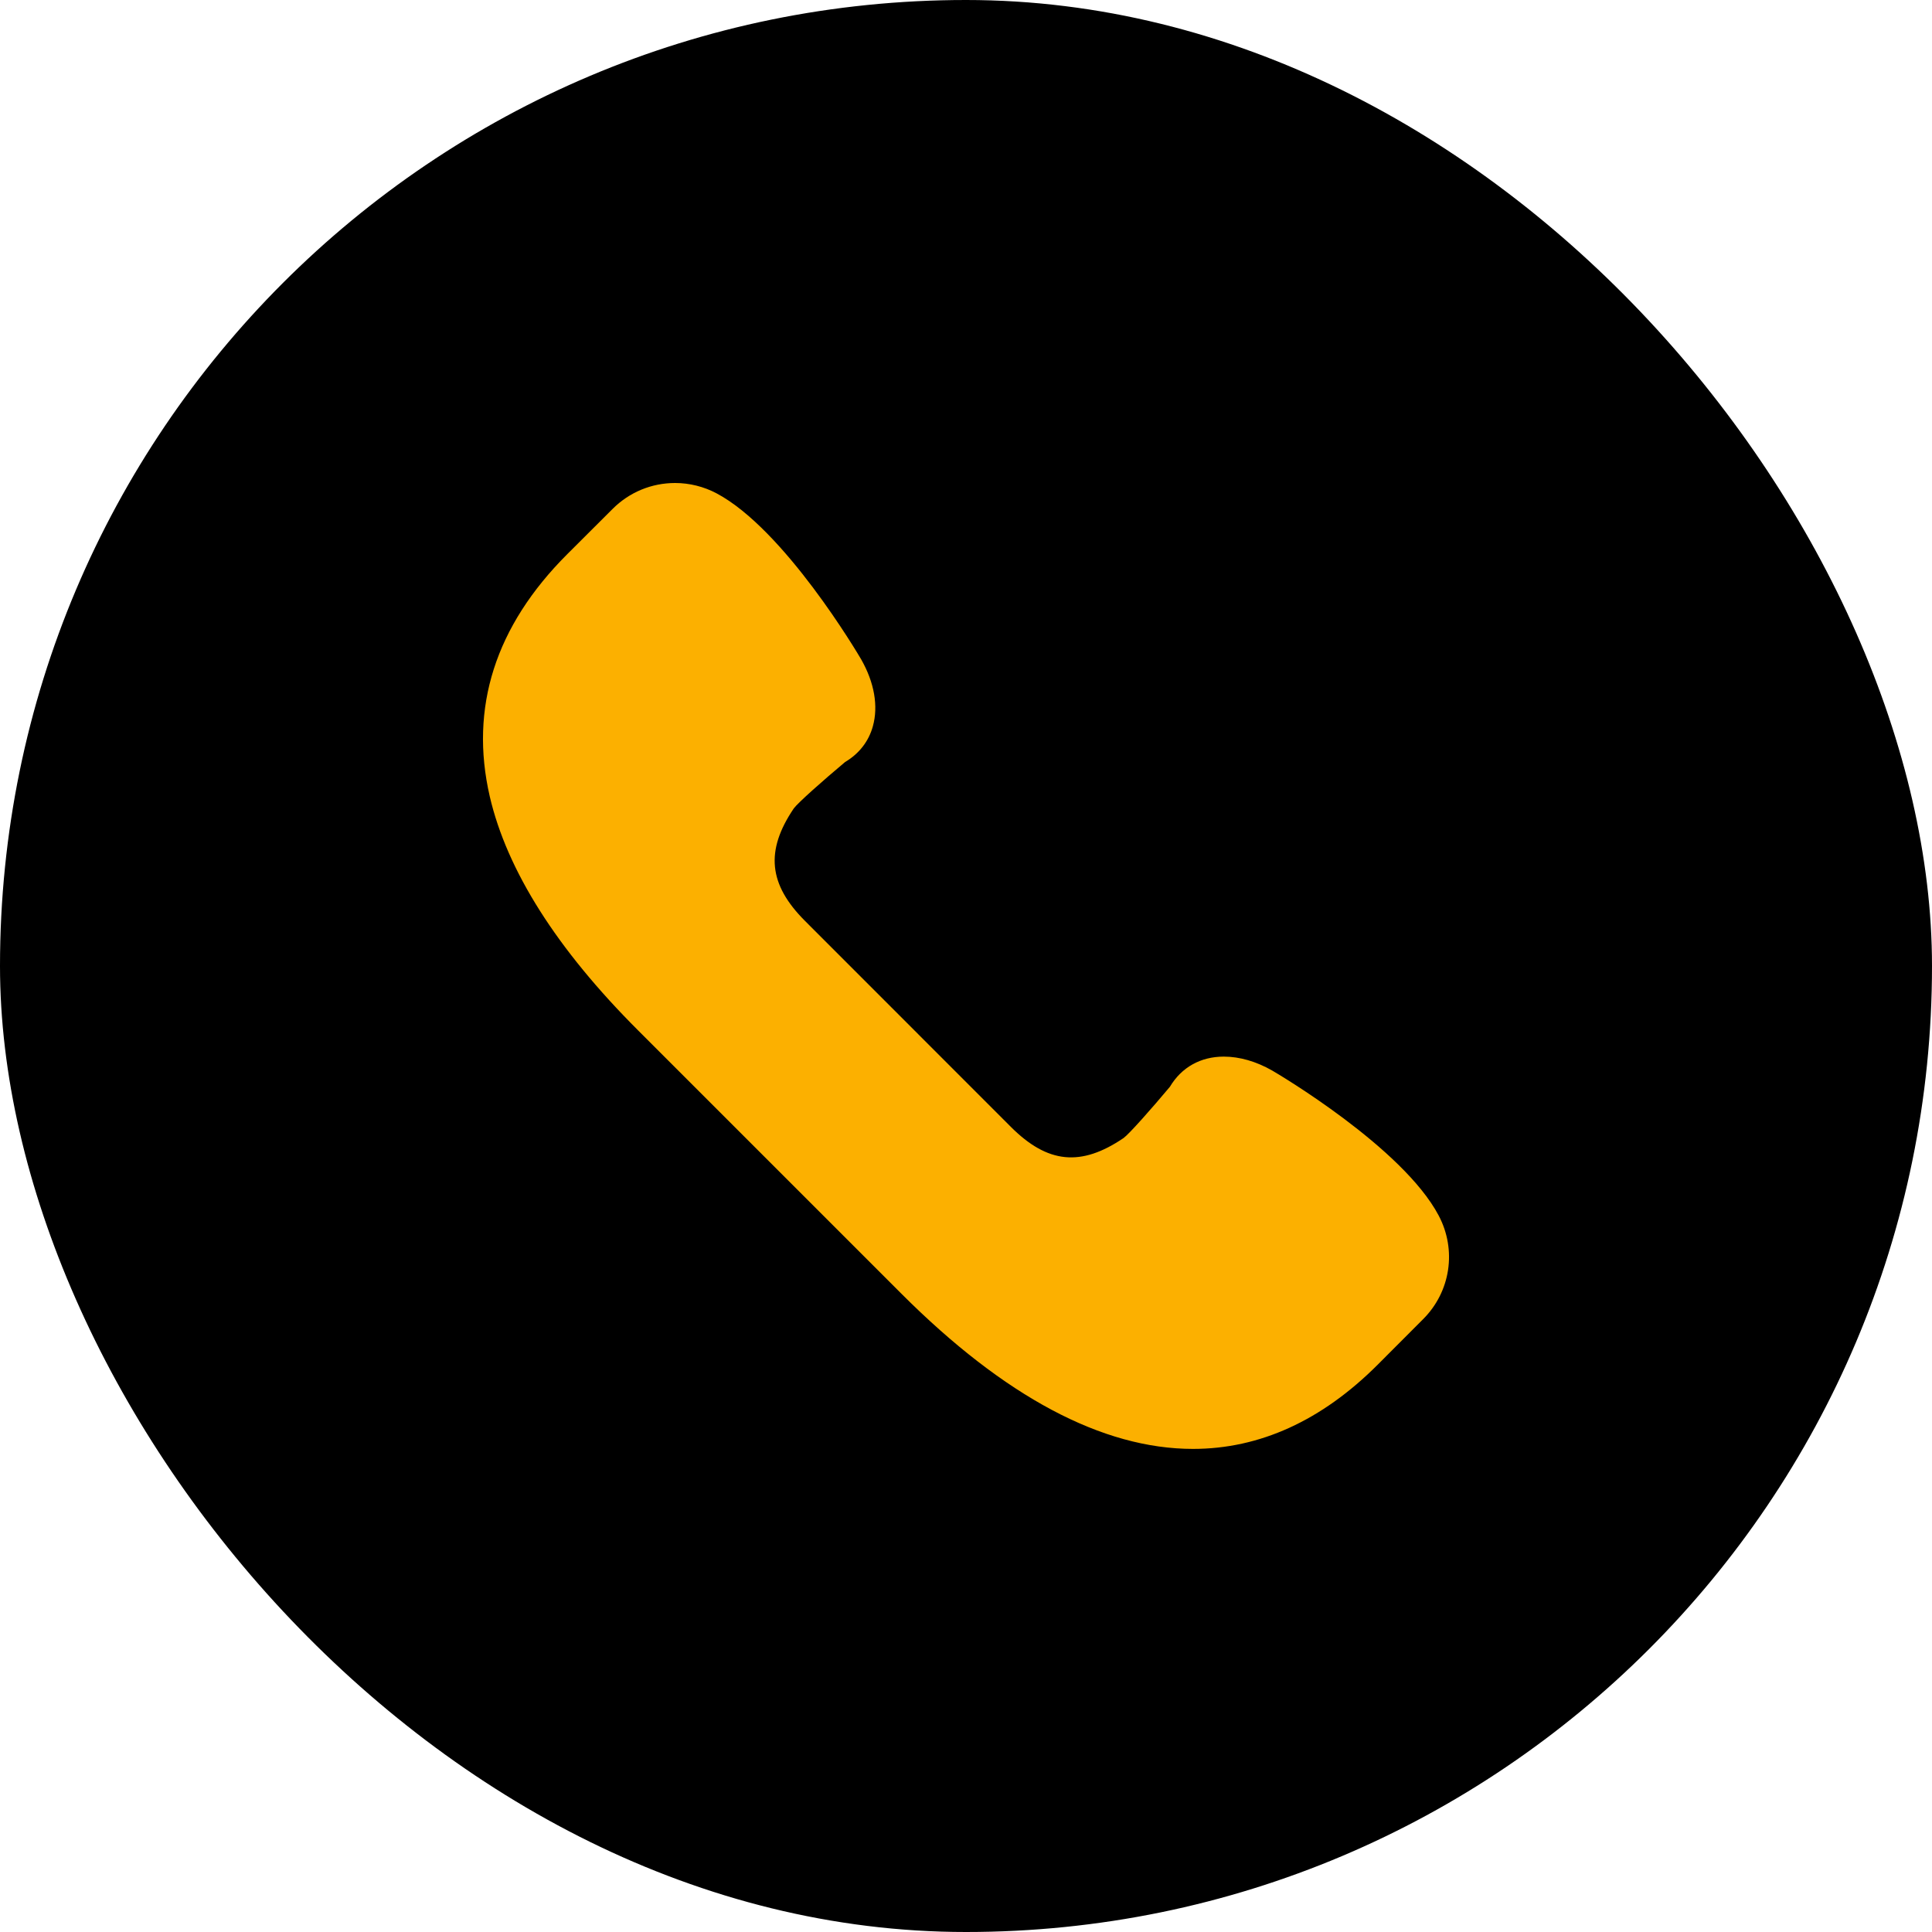
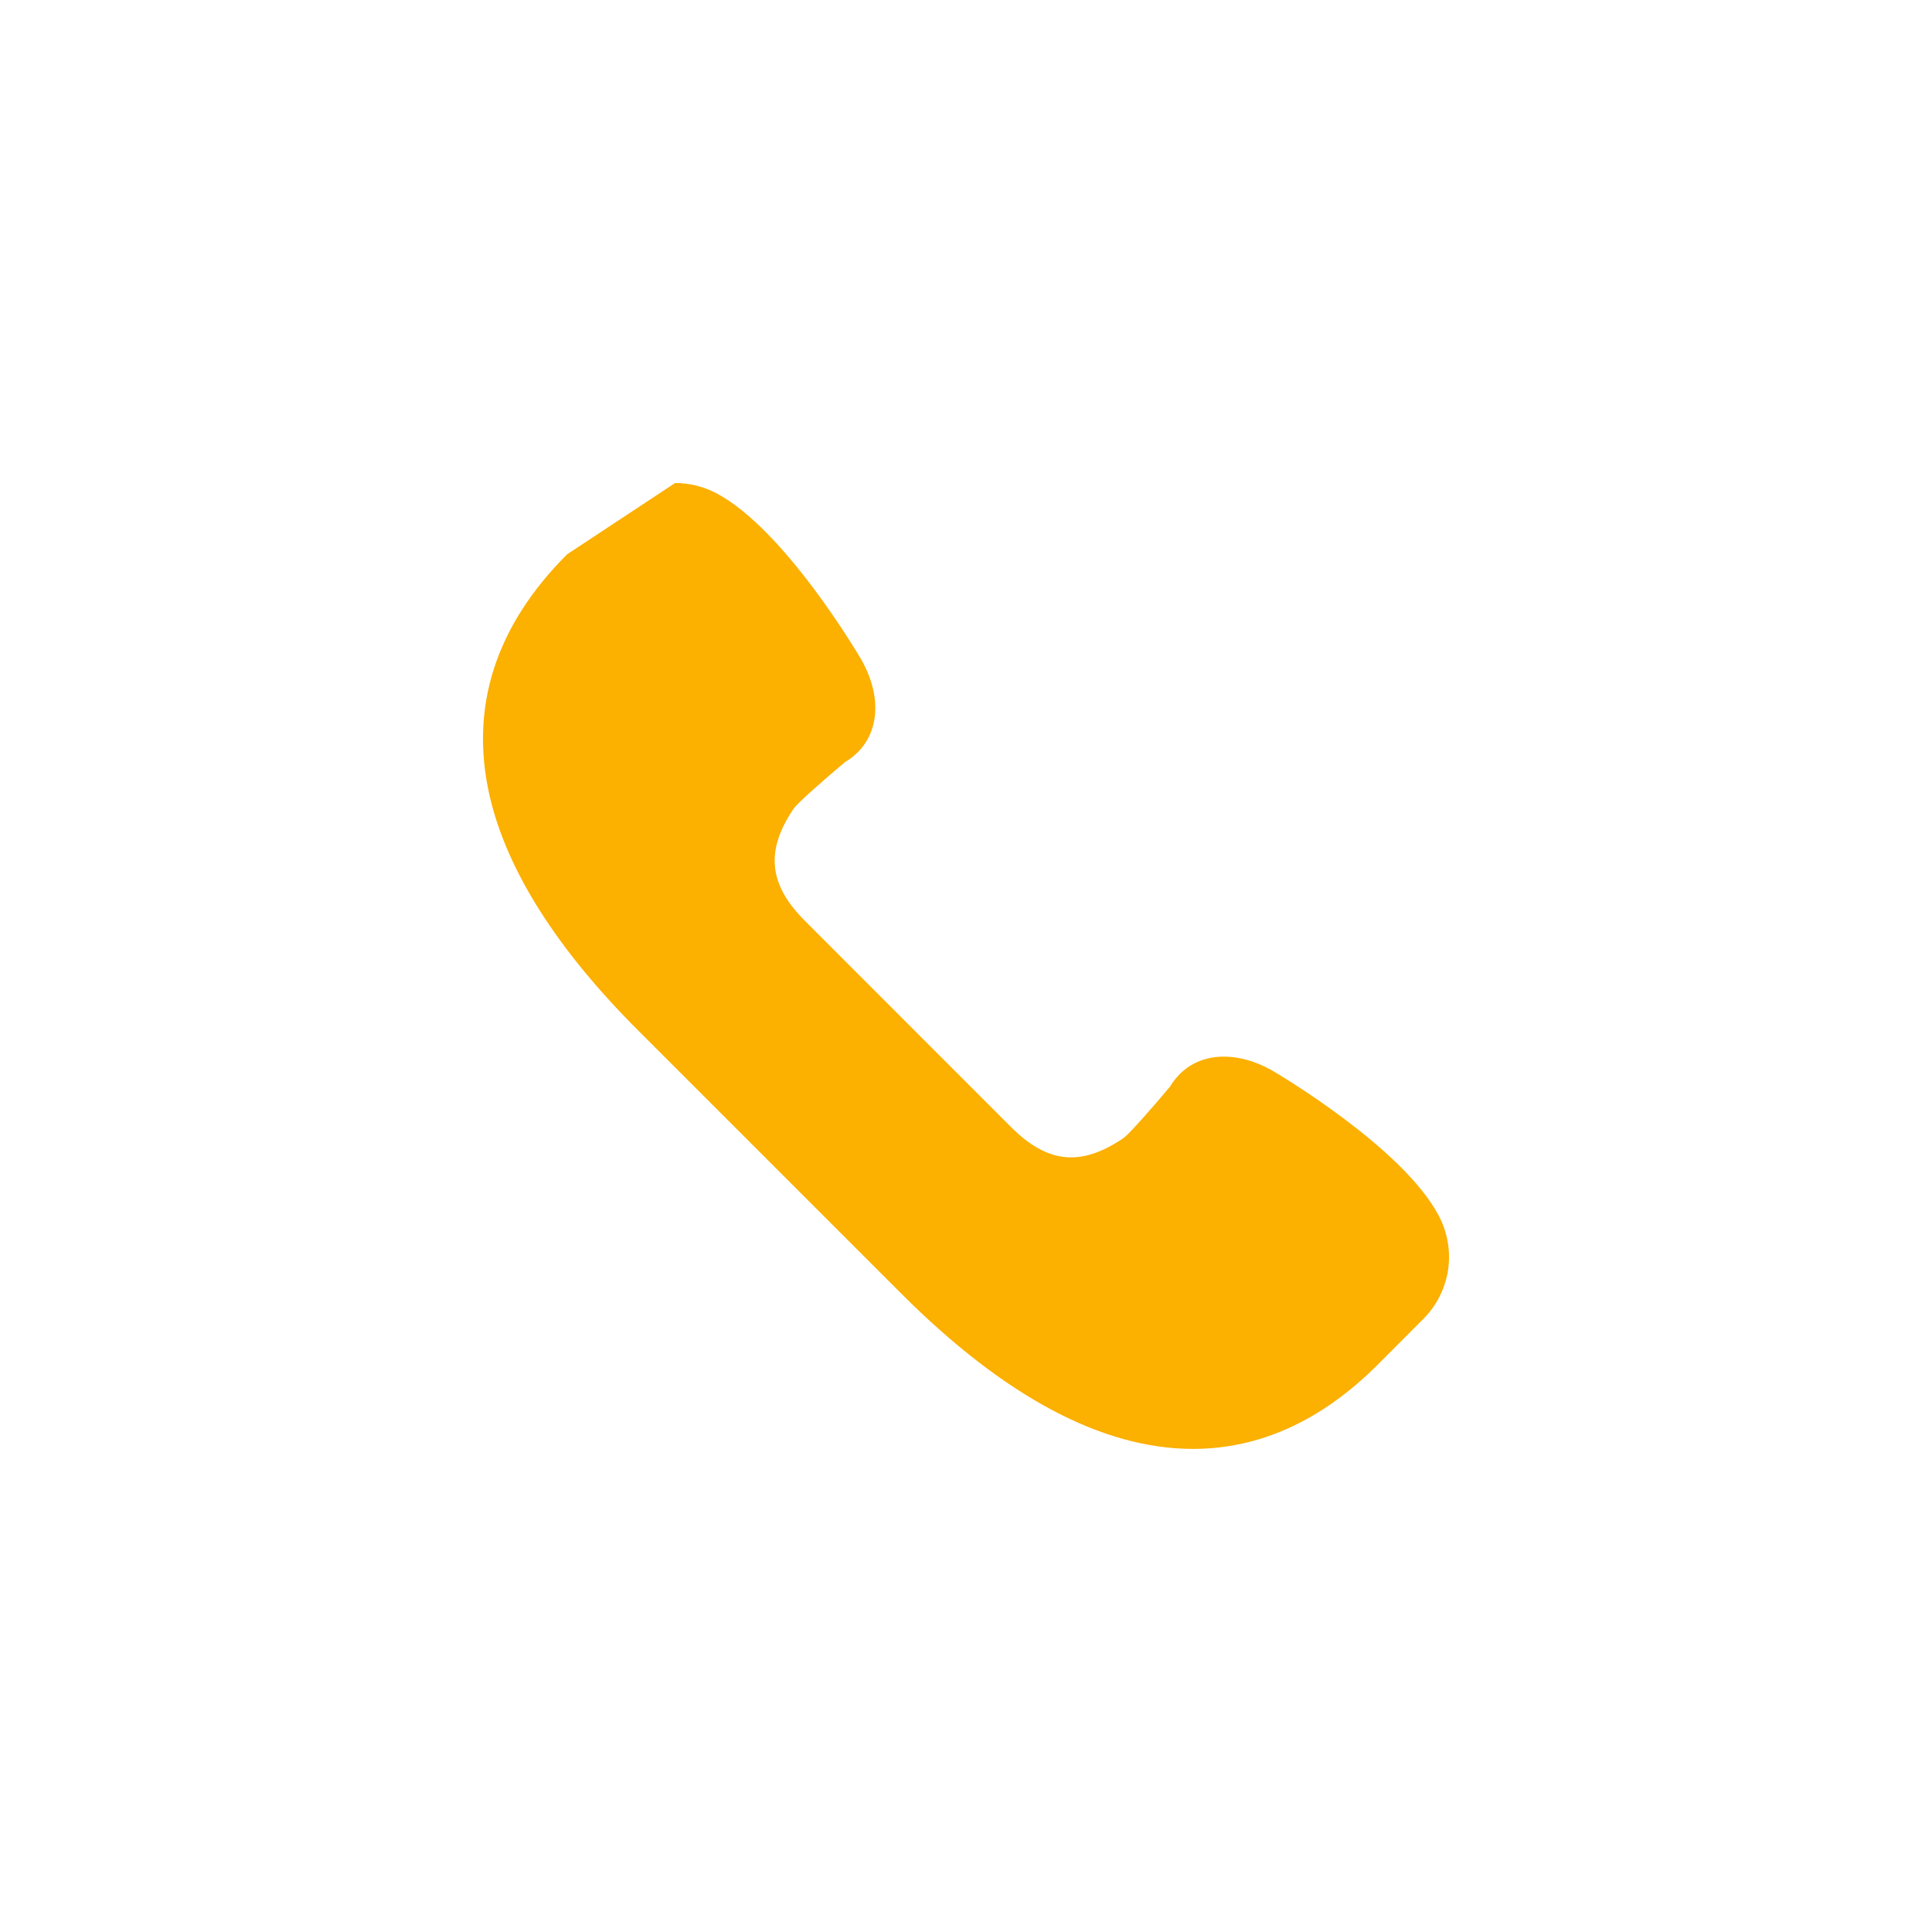
<svg xmlns="http://www.w3.org/2000/svg" width="20" height="20" viewBox="0 0 20 20" fill="none">
-   <rect width="20" height="20" rx="10" fill="black" />
-   <path d="M14.893 12.583C14.521 11.879 13.228 11.116 13.171 11.083C13.005 10.988 12.832 10.938 12.669 10.938C12.428 10.938 12.231 11.049 12.111 11.25C11.922 11.476 11.688 11.74 11.631 11.781C11.19 12.08 10.845 12.046 10.464 11.665L8.335 9.535C7.955 9.156 7.921 8.807 8.217 8.369C8.259 8.311 8.523 8.077 8.749 7.888C8.894 7.802 8.993 7.674 9.036 7.518C9.094 7.309 9.051 7.065 8.915 6.826C8.883 6.771 8.12 5.478 7.416 5.106C7.285 5.037 7.137 5 6.989 5C6.745 5 6.515 5.095 6.342 5.268L5.871 5.738C5.127 6.482 4.858 7.325 5.07 8.245C5.248 9.011 5.764 9.826 6.606 10.667L9.332 13.393C10.397 14.458 11.412 14.999 12.35 14.999C13.04 14.999 13.683 14.706 14.261 14.128L14.731 13.657C15.017 13.372 15.082 12.94 14.893 12.583Z" fill="#FCB000" />
+   <path d="M14.893 12.583C14.521 11.879 13.228 11.116 13.171 11.083C13.005 10.988 12.832 10.938 12.669 10.938C12.428 10.938 12.231 11.049 12.111 11.25C11.922 11.476 11.688 11.74 11.631 11.781C11.19 12.08 10.845 12.046 10.464 11.665L8.335 9.535C7.955 9.156 7.921 8.807 8.217 8.369C8.259 8.311 8.523 8.077 8.749 7.888C8.894 7.802 8.993 7.674 9.036 7.518C9.094 7.309 9.051 7.065 8.915 6.826C8.883 6.771 8.12 5.478 7.416 5.106C7.285 5.037 7.137 5 6.989 5L5.871 5.738C5.127 6.482 4.858 7.325 5.07 8.245C5.248 9.011 5.764 9.826 6.606 10.667L9.332 13.393C10.397 14.458 11.412 14.999 12.35 14.999C13.04 14.999 13.683 14.706 14.261 14.128L14.731 13.657C15.017 13.372 15.082 12.94 14.893 12.583Z" fill="#FCB000" />
</svg>